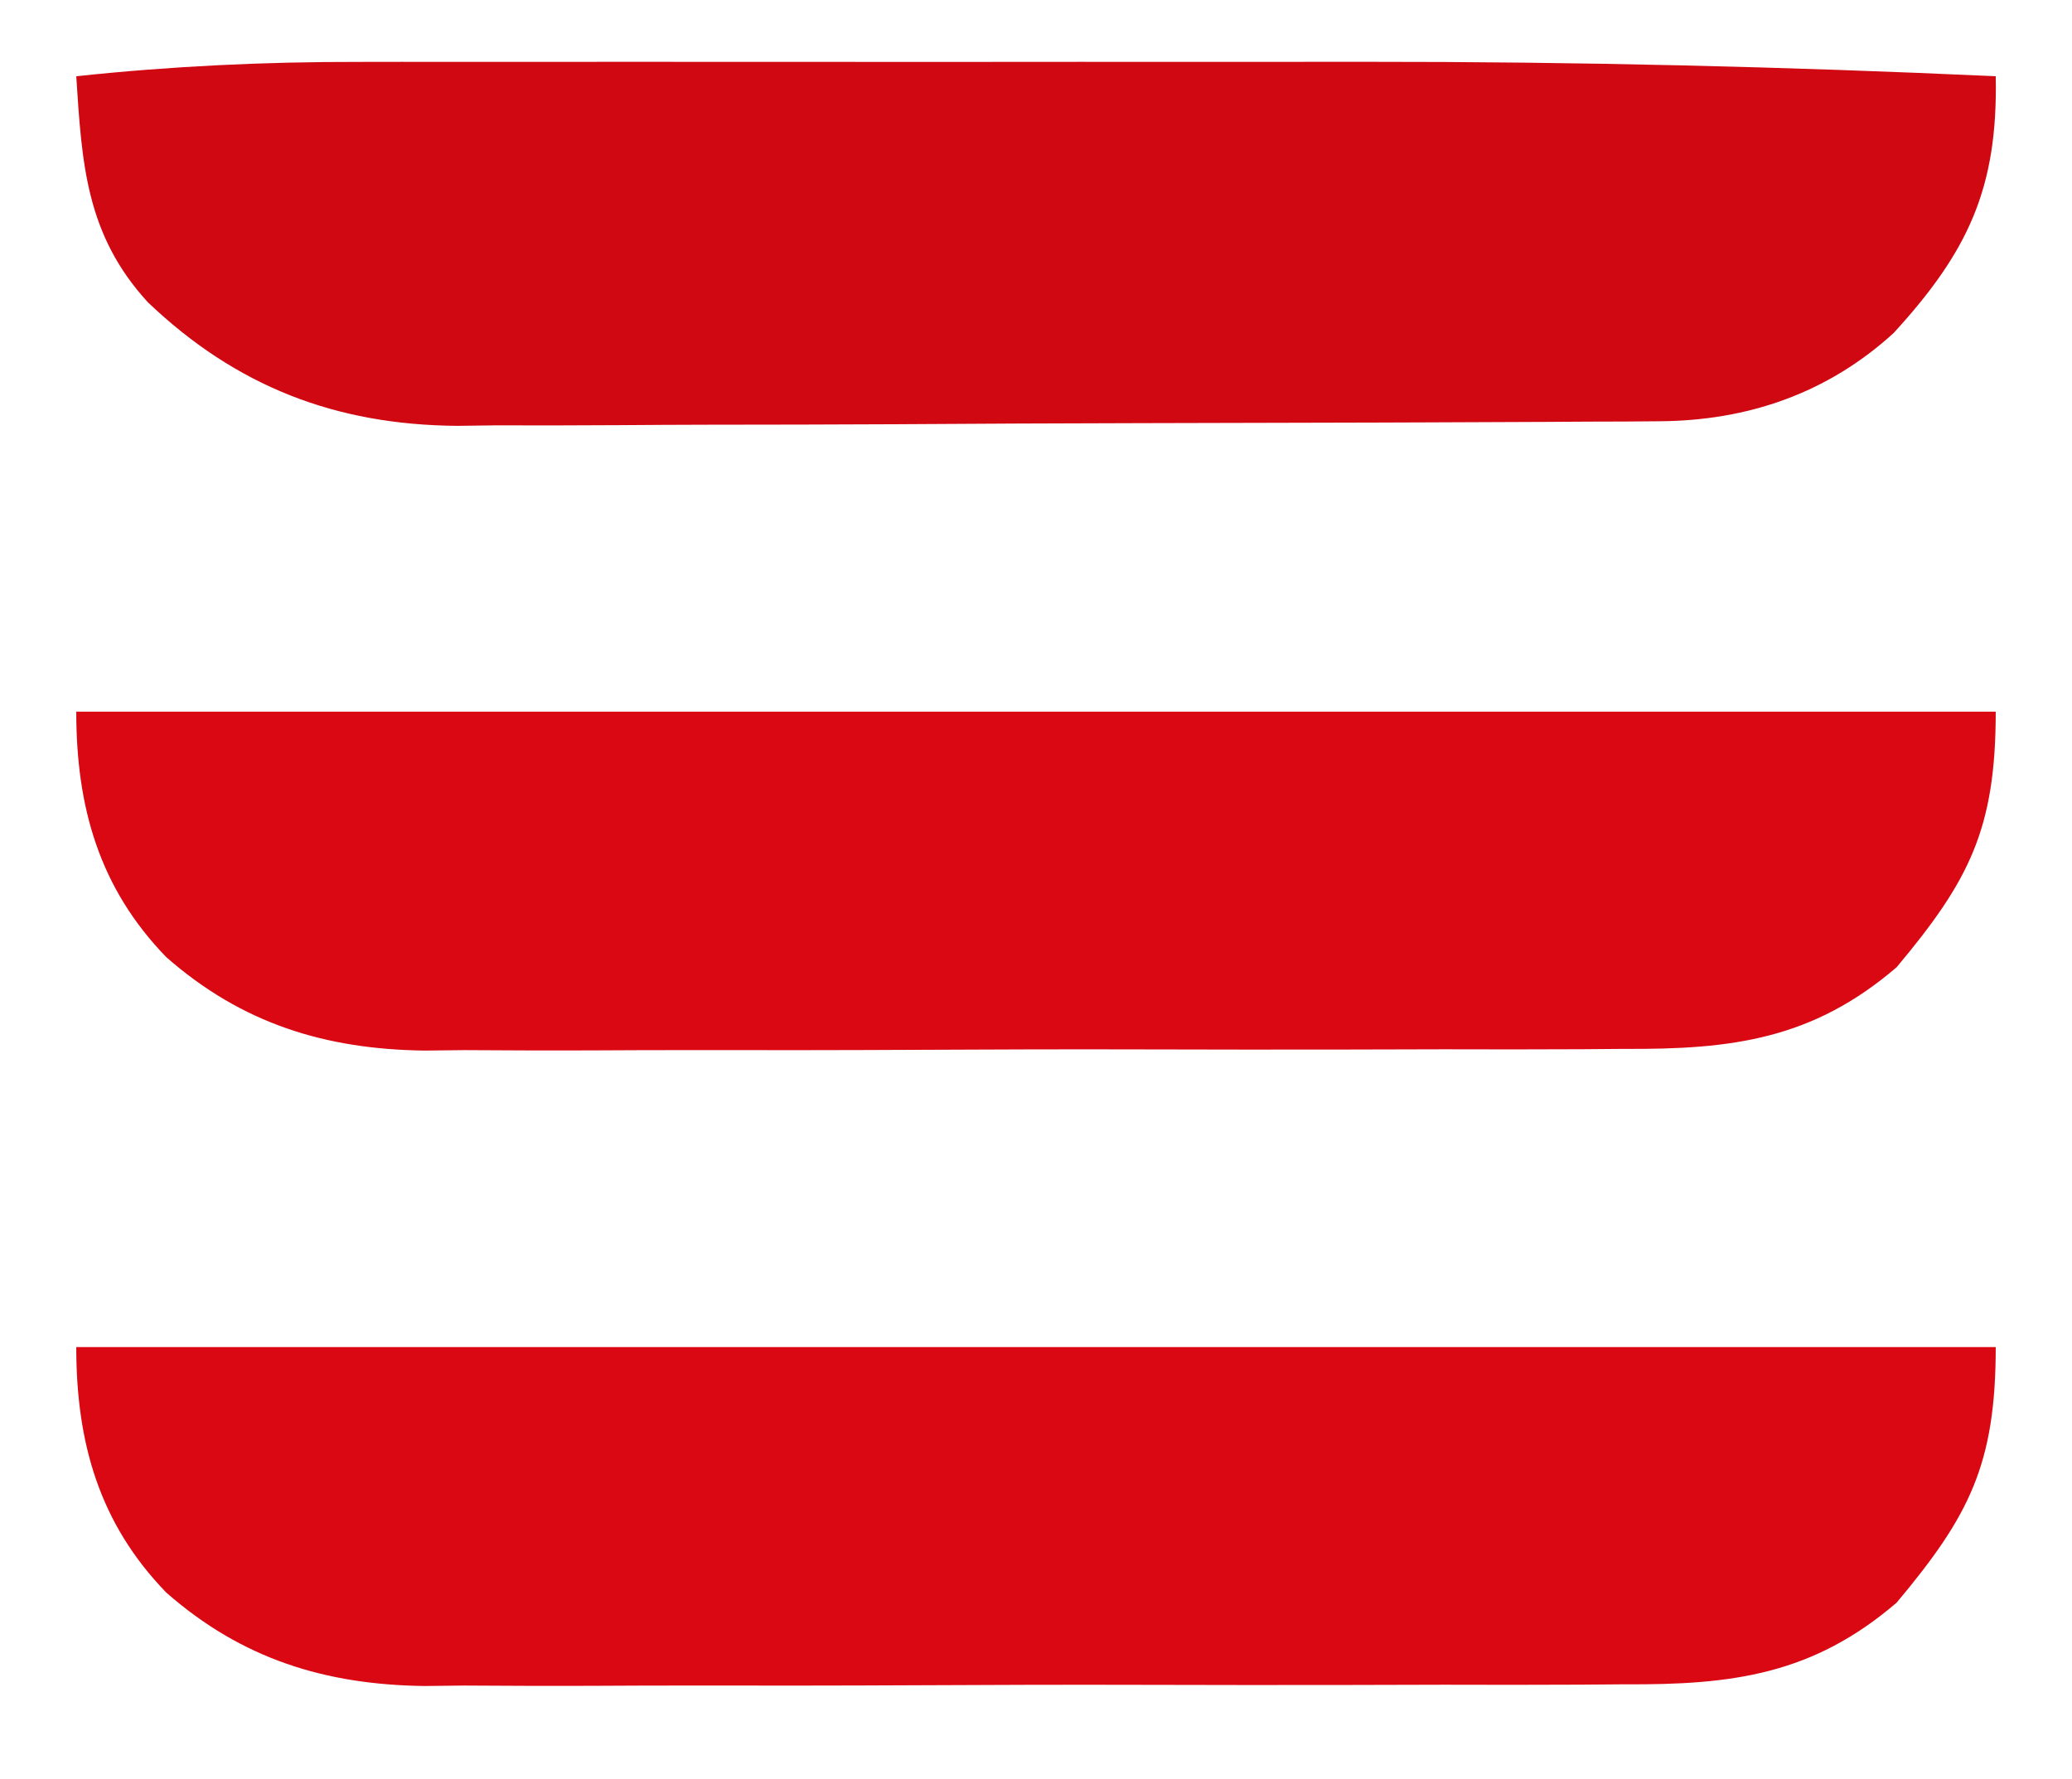
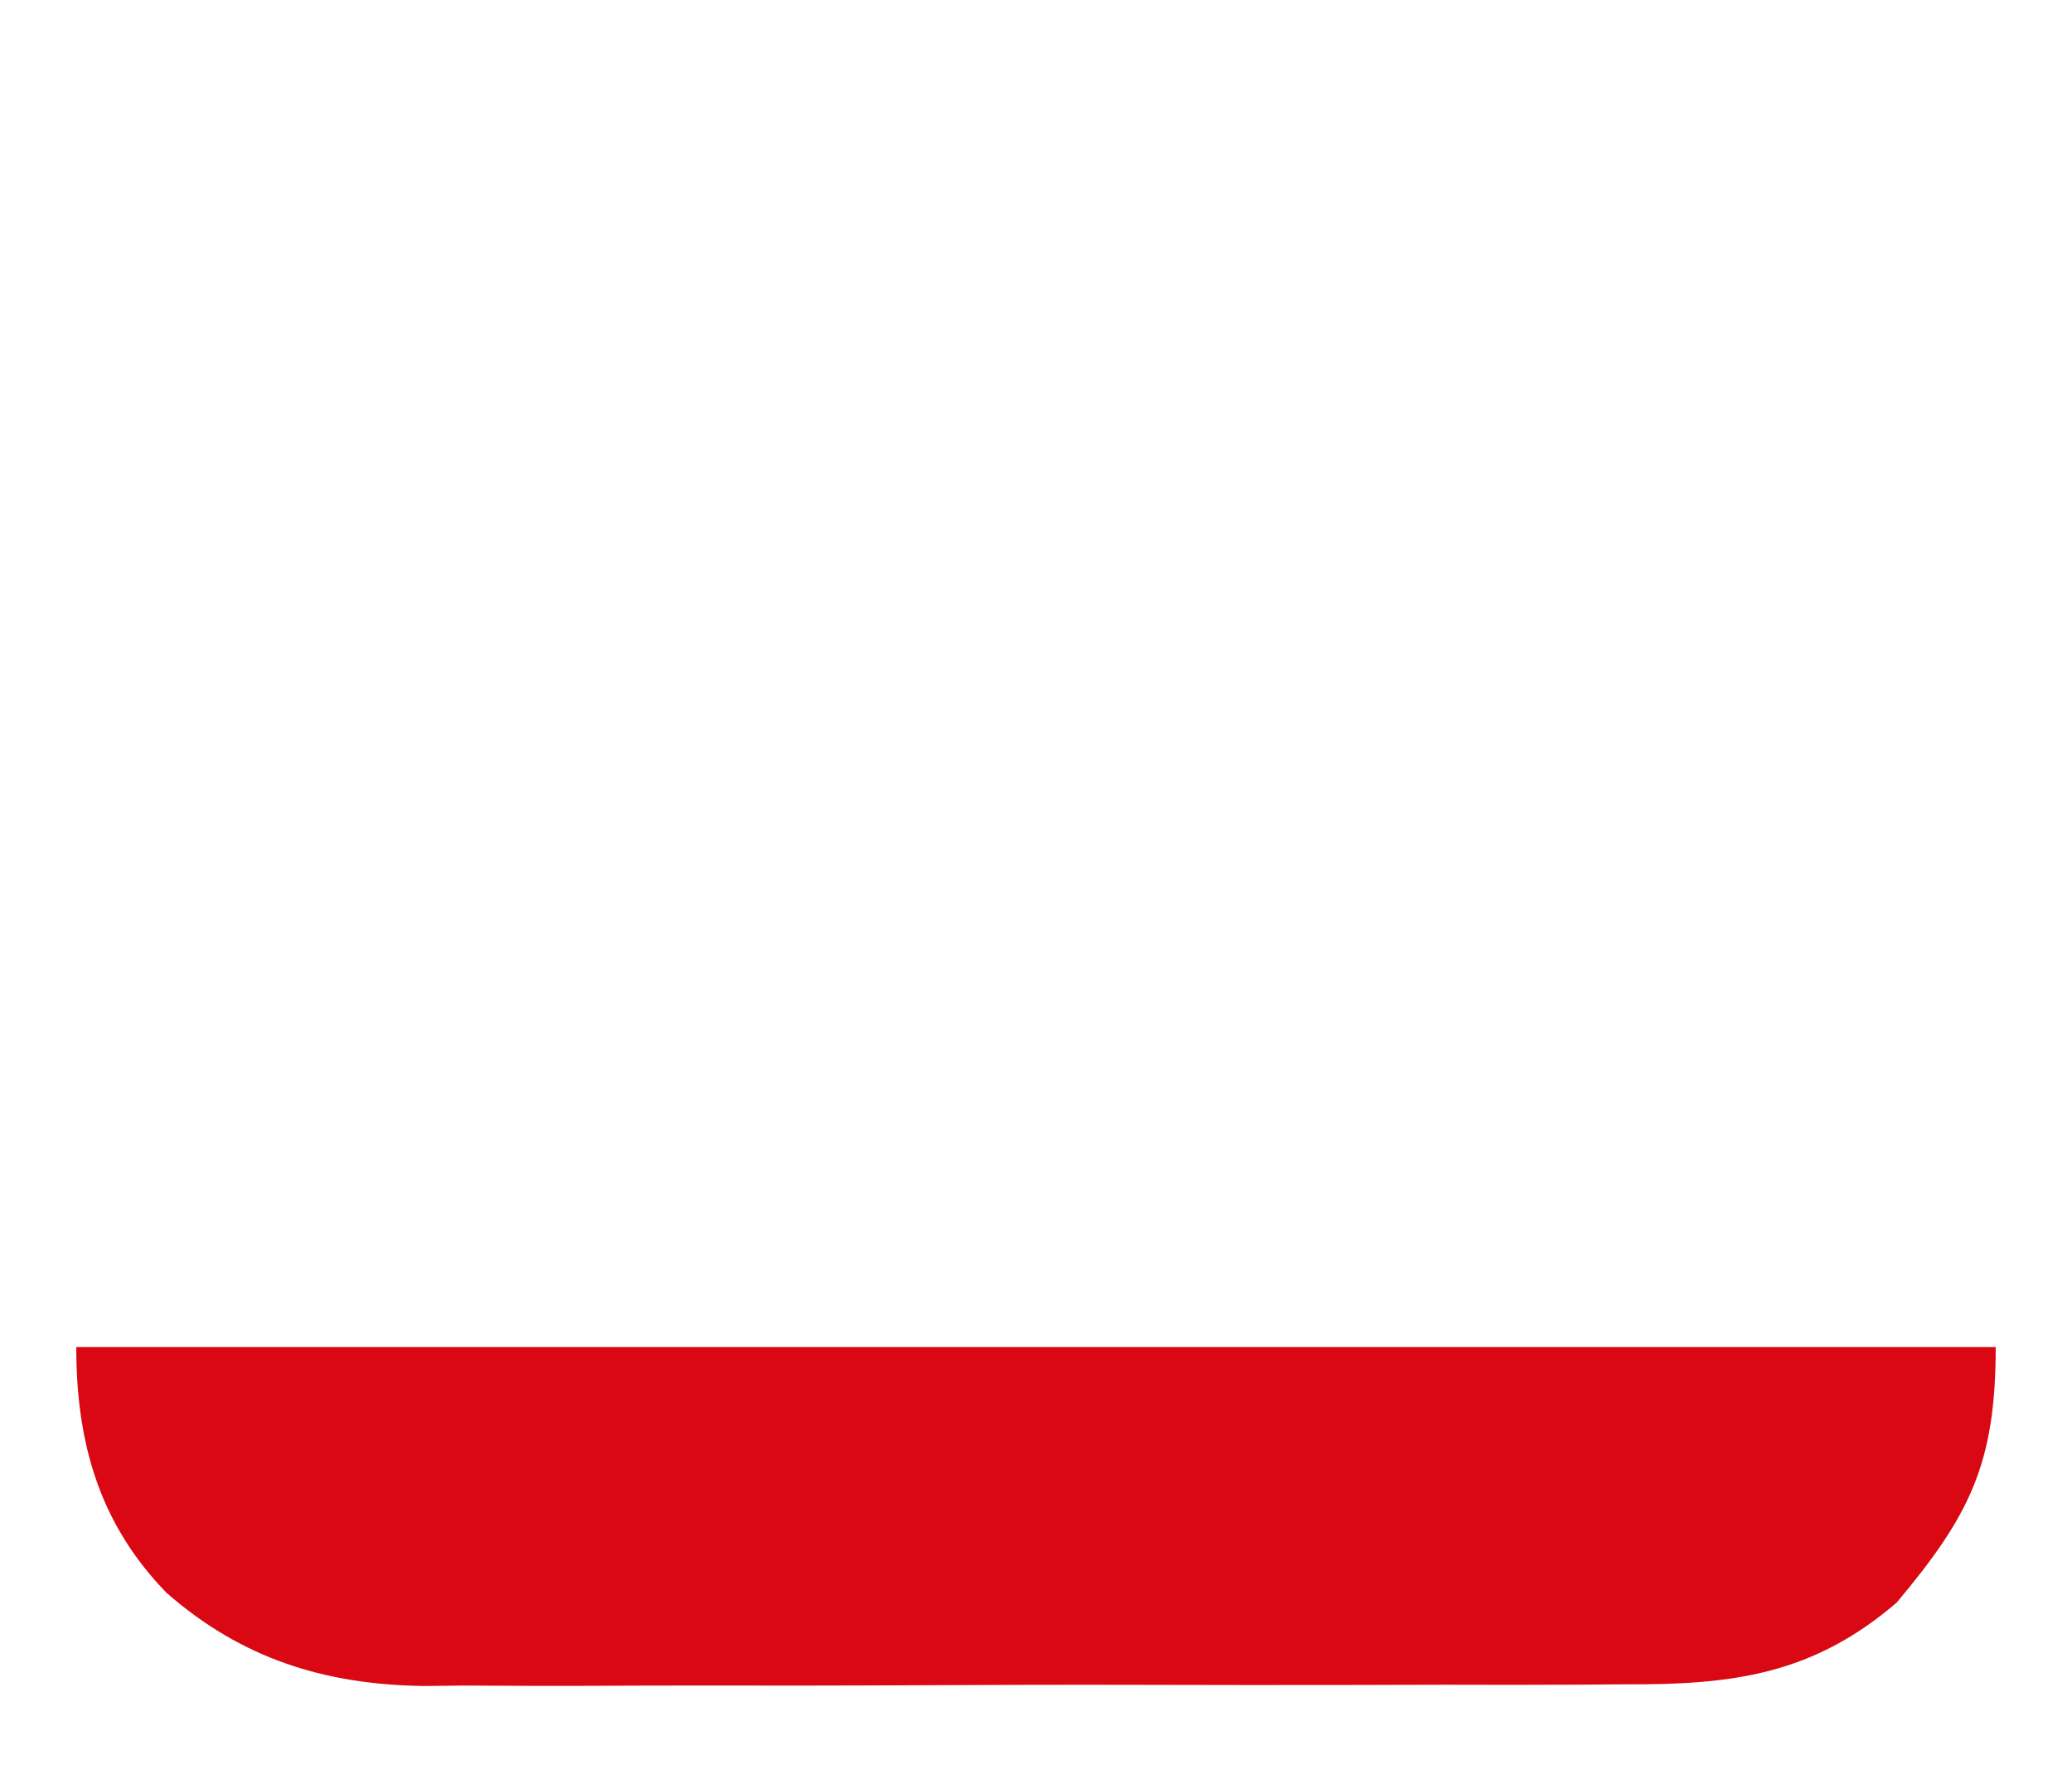
<svg xmlns="http://www.w3.org/2000/svg" version="1.1" width="163" height="140">
-   <path d="M0 0 C1.072 -0.002 2.143 -0.004 3.248 -0.005 C6.764 -0.01 10.28 -0.007 13.797 -0.003 C16.275 -0.004 18.752 -0.005 21.23 -0.006 C26.422 -0.008 31.615 -0.006 36.807 -0.001 C43.385 0.005 49.964 0.001 56.542 -0.005 C61.665 -0.008 66.789 -0.007 71.912 -0.004 C74.332 -0.004 76.753 -0.005 79.174 -0.007 C95.705 -0.019 112.185 0.372 128.699 1.129 C128.877 9.944 126.521 14.934 120.668 21.333 C115.47 26.076 109.192 28.238 102.223 28.277 C101.332 28.284 100.44 28.291 99.522 28.298 C98.066 28.302 98.066 28.302 96.581 28.306 C95.039 28.316 95.039 28.316 93.466 28.326 C90.062 28.346 86.658 28.358 83.254 28.368 C82.089 28.372 80.925 28.376 79.725 28.38 C73.561 28.401 67.396 28.415 61.231 28.425 C54.876 28.436 48.521 28.47 42.166 28.51 C37.269 28.536 32.372 28.544 27.475 28.548 C25.134 28.553 22.792 28.564 20.45 28.583 C17.164 28.607 13.879 28.606 10.593 28.599 C9.635 28.612 8.676 28.625 7.689 28.638 C-1.912 28.565 -9.717 25.543 -16.676 18.907 C-21.544 13.583 -21.858 8.015 -22.301 1.129 C-14.846 0.334 -7.495 -0.015 0 0 Z " fill="#D00812" transform="translate(28.301,4.871)" />
  <path d="M0 0 C49.83 0 99.66 0 151 0 C151 9.241 148.905 13.299 143.207 20.105 C136.603 25.774 130.279 26.588 121.786 26.533 C120.14 26.546 120.14 26.546 118.461 26.56 C114.852 26.582 111.243 26.575 107.633 26.566 C105.112 26.572 102.592 26.578 100.071 26.585 C94.794 26.596 89.517 26.591 84.24 26.576 C78.162 26.56 72.084 26.575 66.006 26.608 C60.132 26.638 54.259 26.639 48.386 26.63 C45.899 26.629 43.412 26.636 40.925 26.651 C37.441 26.668 33.958 26.654 30.473 26.631 C29.456 26.643 28.438 26.654 27.39 26.667 C19.584 26.564 13.041 24.547 7.086 19.32 C1.78 13.852 0 7.469 0 0 Z " fill="#D90812" transform="translate(6,106)" />
-   <path d="M0 0 C49.83 0 99.66 0 151 0 C151 9.241 148.905 13.299 143.207 20.105 C136.603 25.774 130.279 26.588 121.786 26.533 C120.14 26.546 120.14 26.546 118.461 26.56 C114.852 26.582 111.243 26.575 107.633 26.566 C105.112 26.572 102.592 26.578 100.071 26.585 C94.794 26.596 89.517 26.591 84.24 26.576 C78.162 26.56 72.084 26.575 66.006 26.608 C60.132 26.638 54.259 26.639 48.386 26.63 C45.899 26.629 43.412 26.636 40.925 26.651 C37.441 26.668 33.958 26.654 30.473 26.631 C29.456 26.643 28.438 26.654 27.39 26.667 C19.584 26.564 13.041 24.547 7.086 19.32 C1.78 13.852 0 7.469 0 0 Z " fill="#D90812" transform="translate(6,56)" />
</svg>